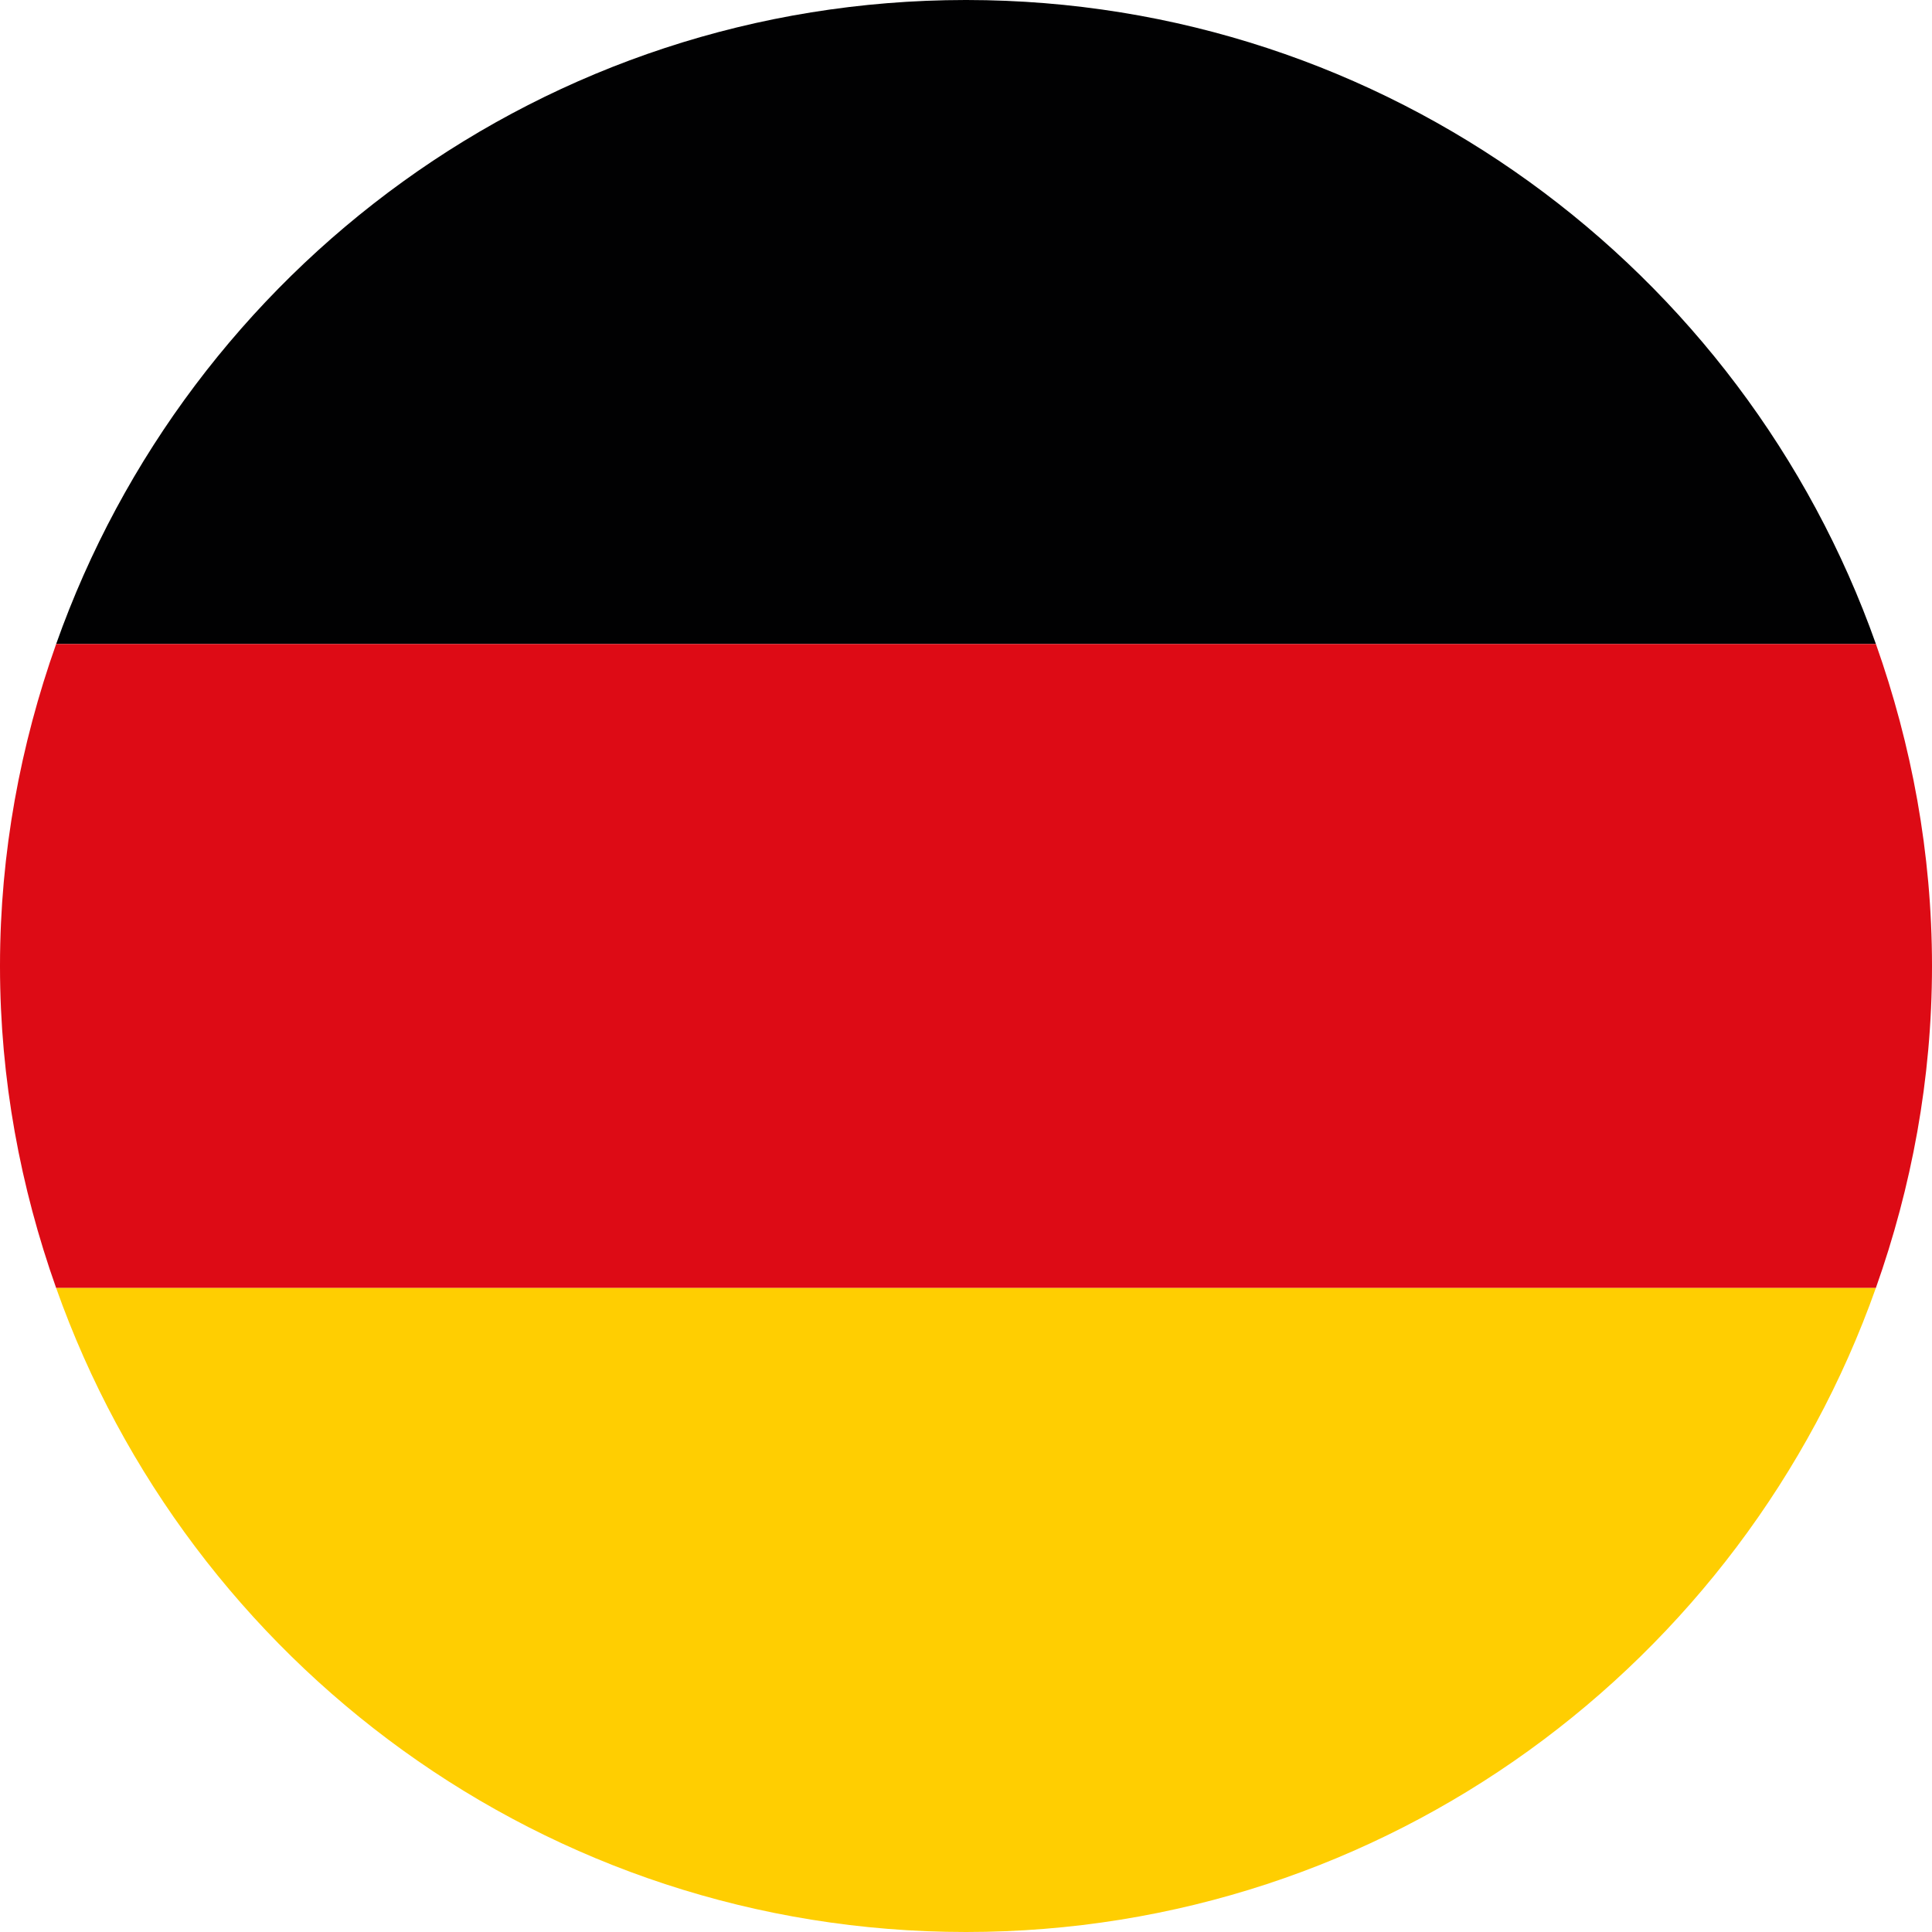
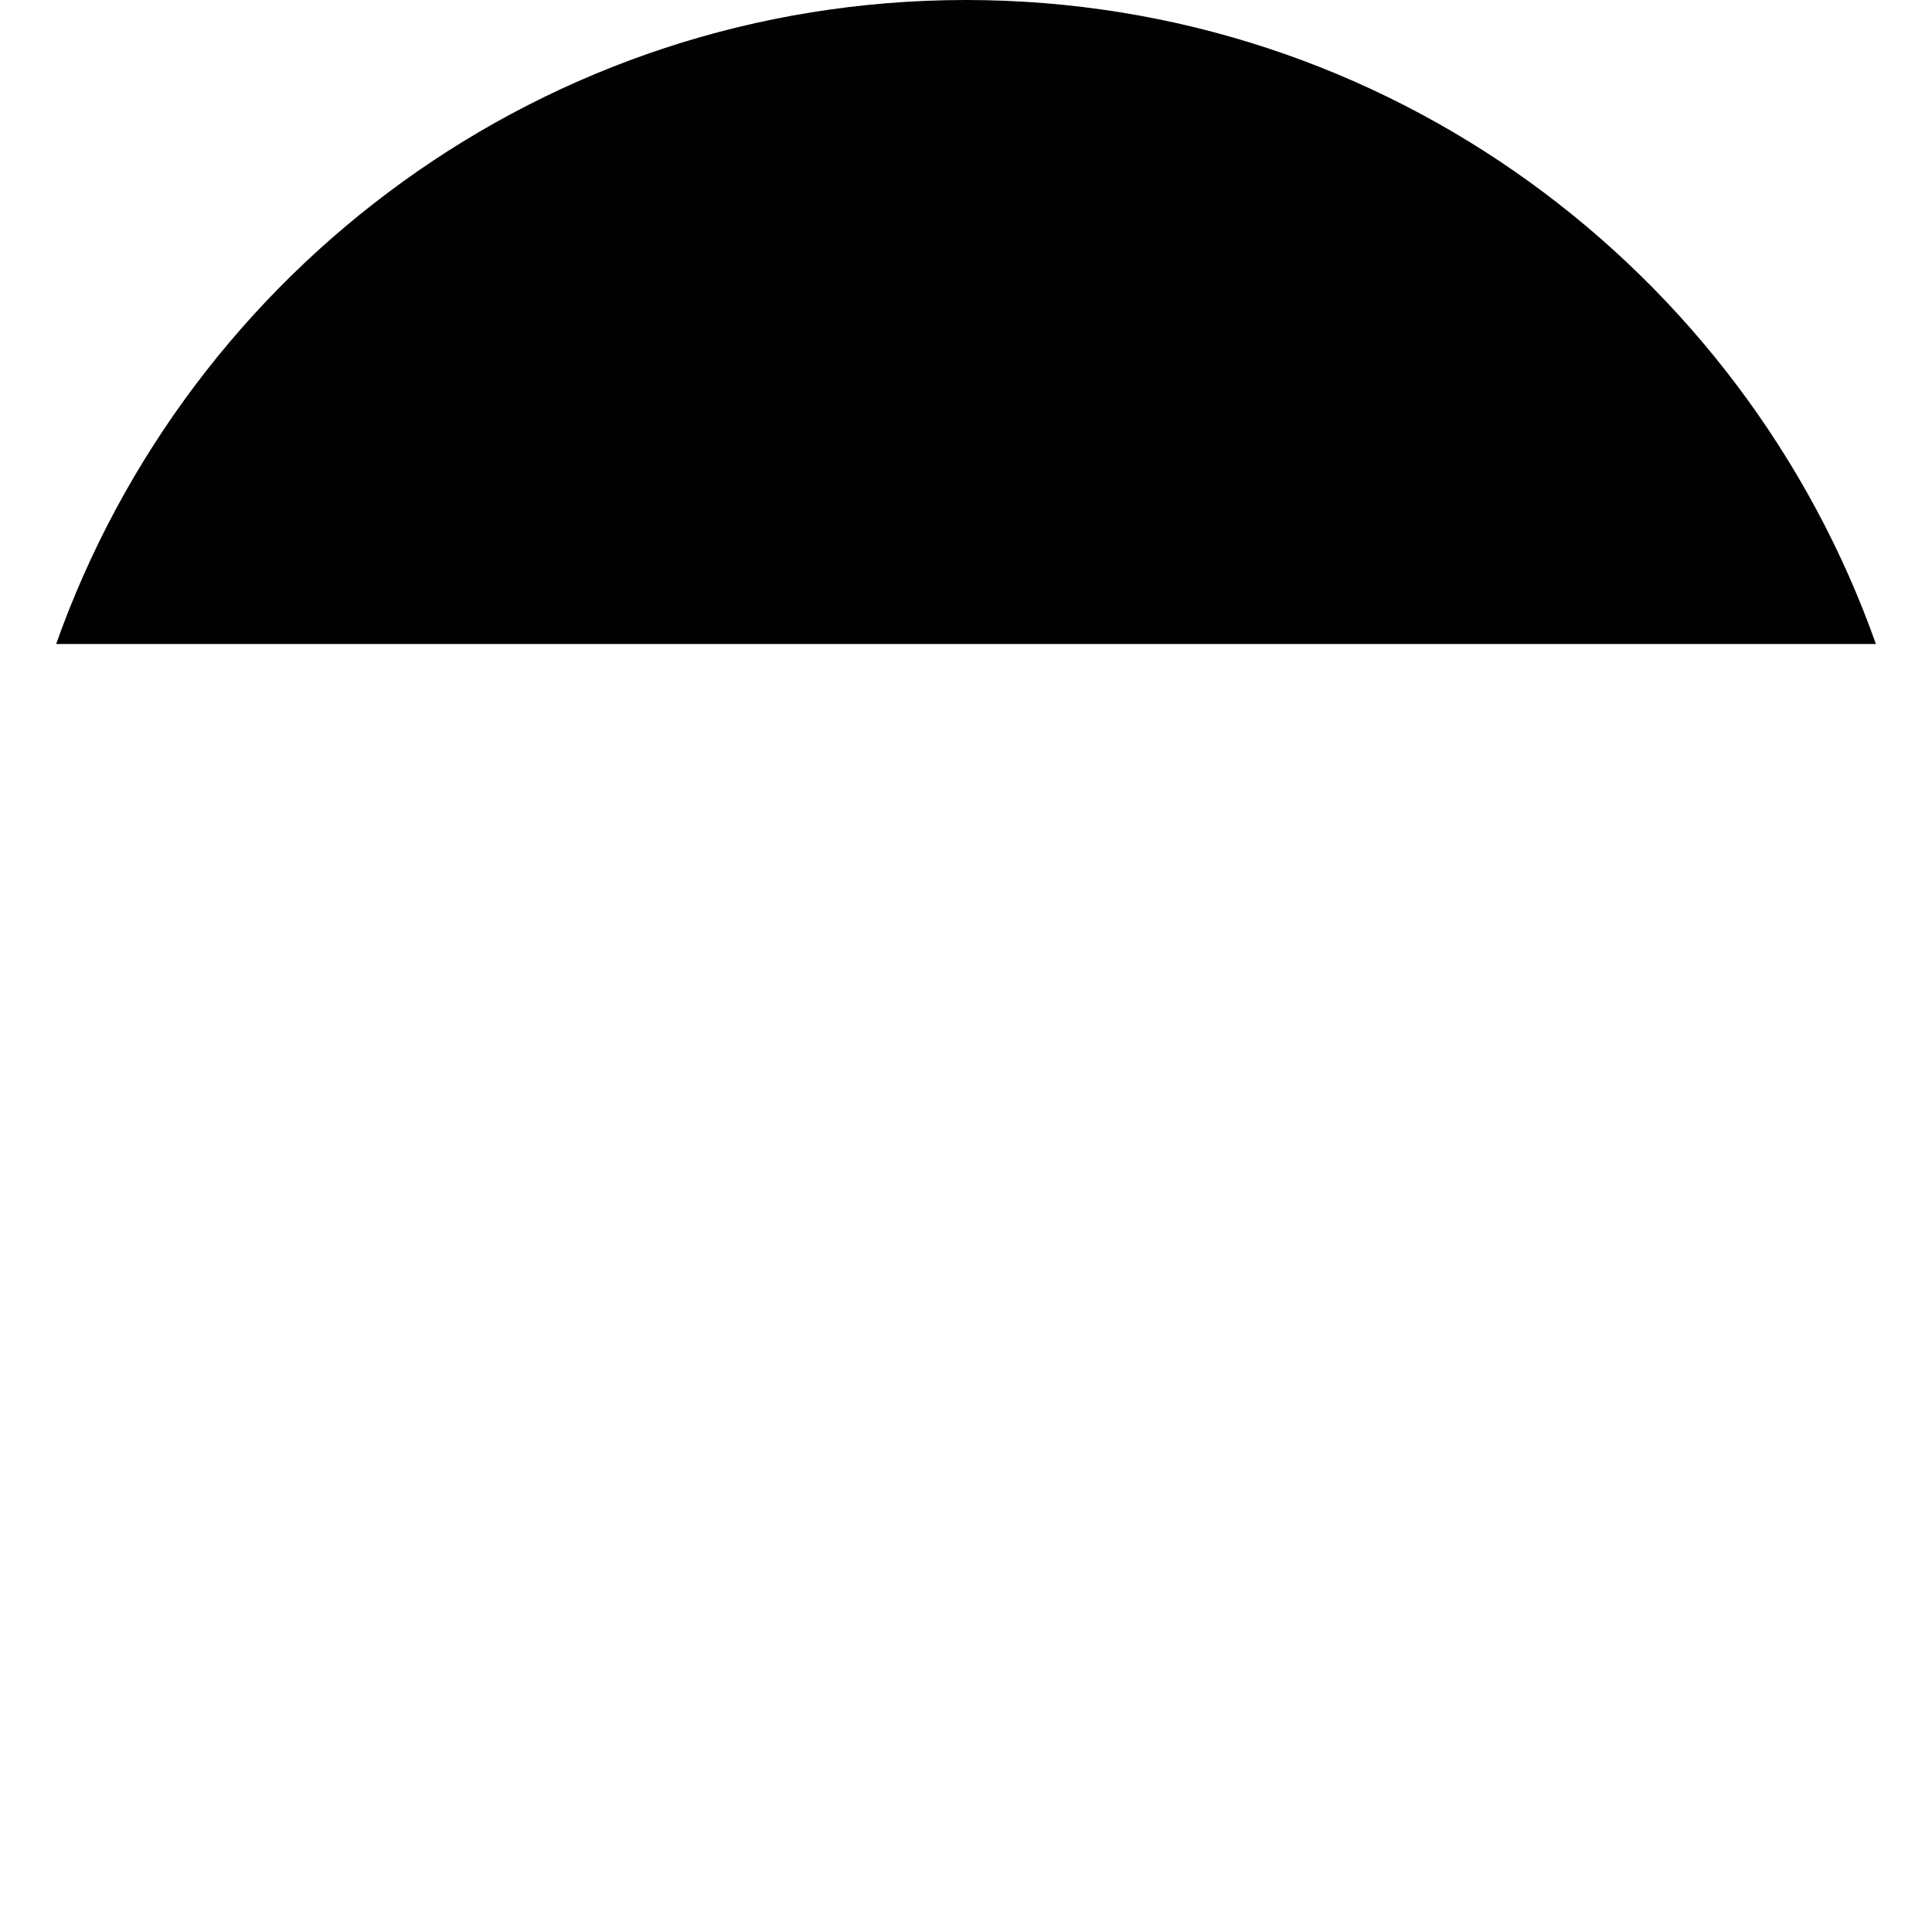
<svg xmlns="http://www.w3.org/2000/svg" version="1.1" id="Capa_1" x="0px" y="0px" width="30px" height="30px" viewBox="0 0 30 30" enable-background="new 0 0 30 30" xml:space="preserve">
-   <polygon fill="none" points="15,0 14.99,0 15.01,0 " />
-   <polygon fill="none" points="0,15 0,15.01 0,14.99 " />
  <path fill="#010102" d="M0.872,10h28.257C27.068,4.181,21.533,0.005,15.01,0h-0.02C8.466,0.005,2.932,4.181,0.872,10z" />
-   <path fill="#DD0B15" d="M0.872,10C0.318,11.563,0.001,13.238,0,14.99v0.02c0.001,1.752,0.318,3.427,0.872,4.99h28.256  C29.683,18.435,30,16.756,30,15s-0.317-3.434-0.871-5H0.872z" />
-   <path fill="#FFCE01" d="M29.128,20H0.872C2.933,25.821,8.472,30,15,30S27.066,25.821,29.128,20z" />
</svg>